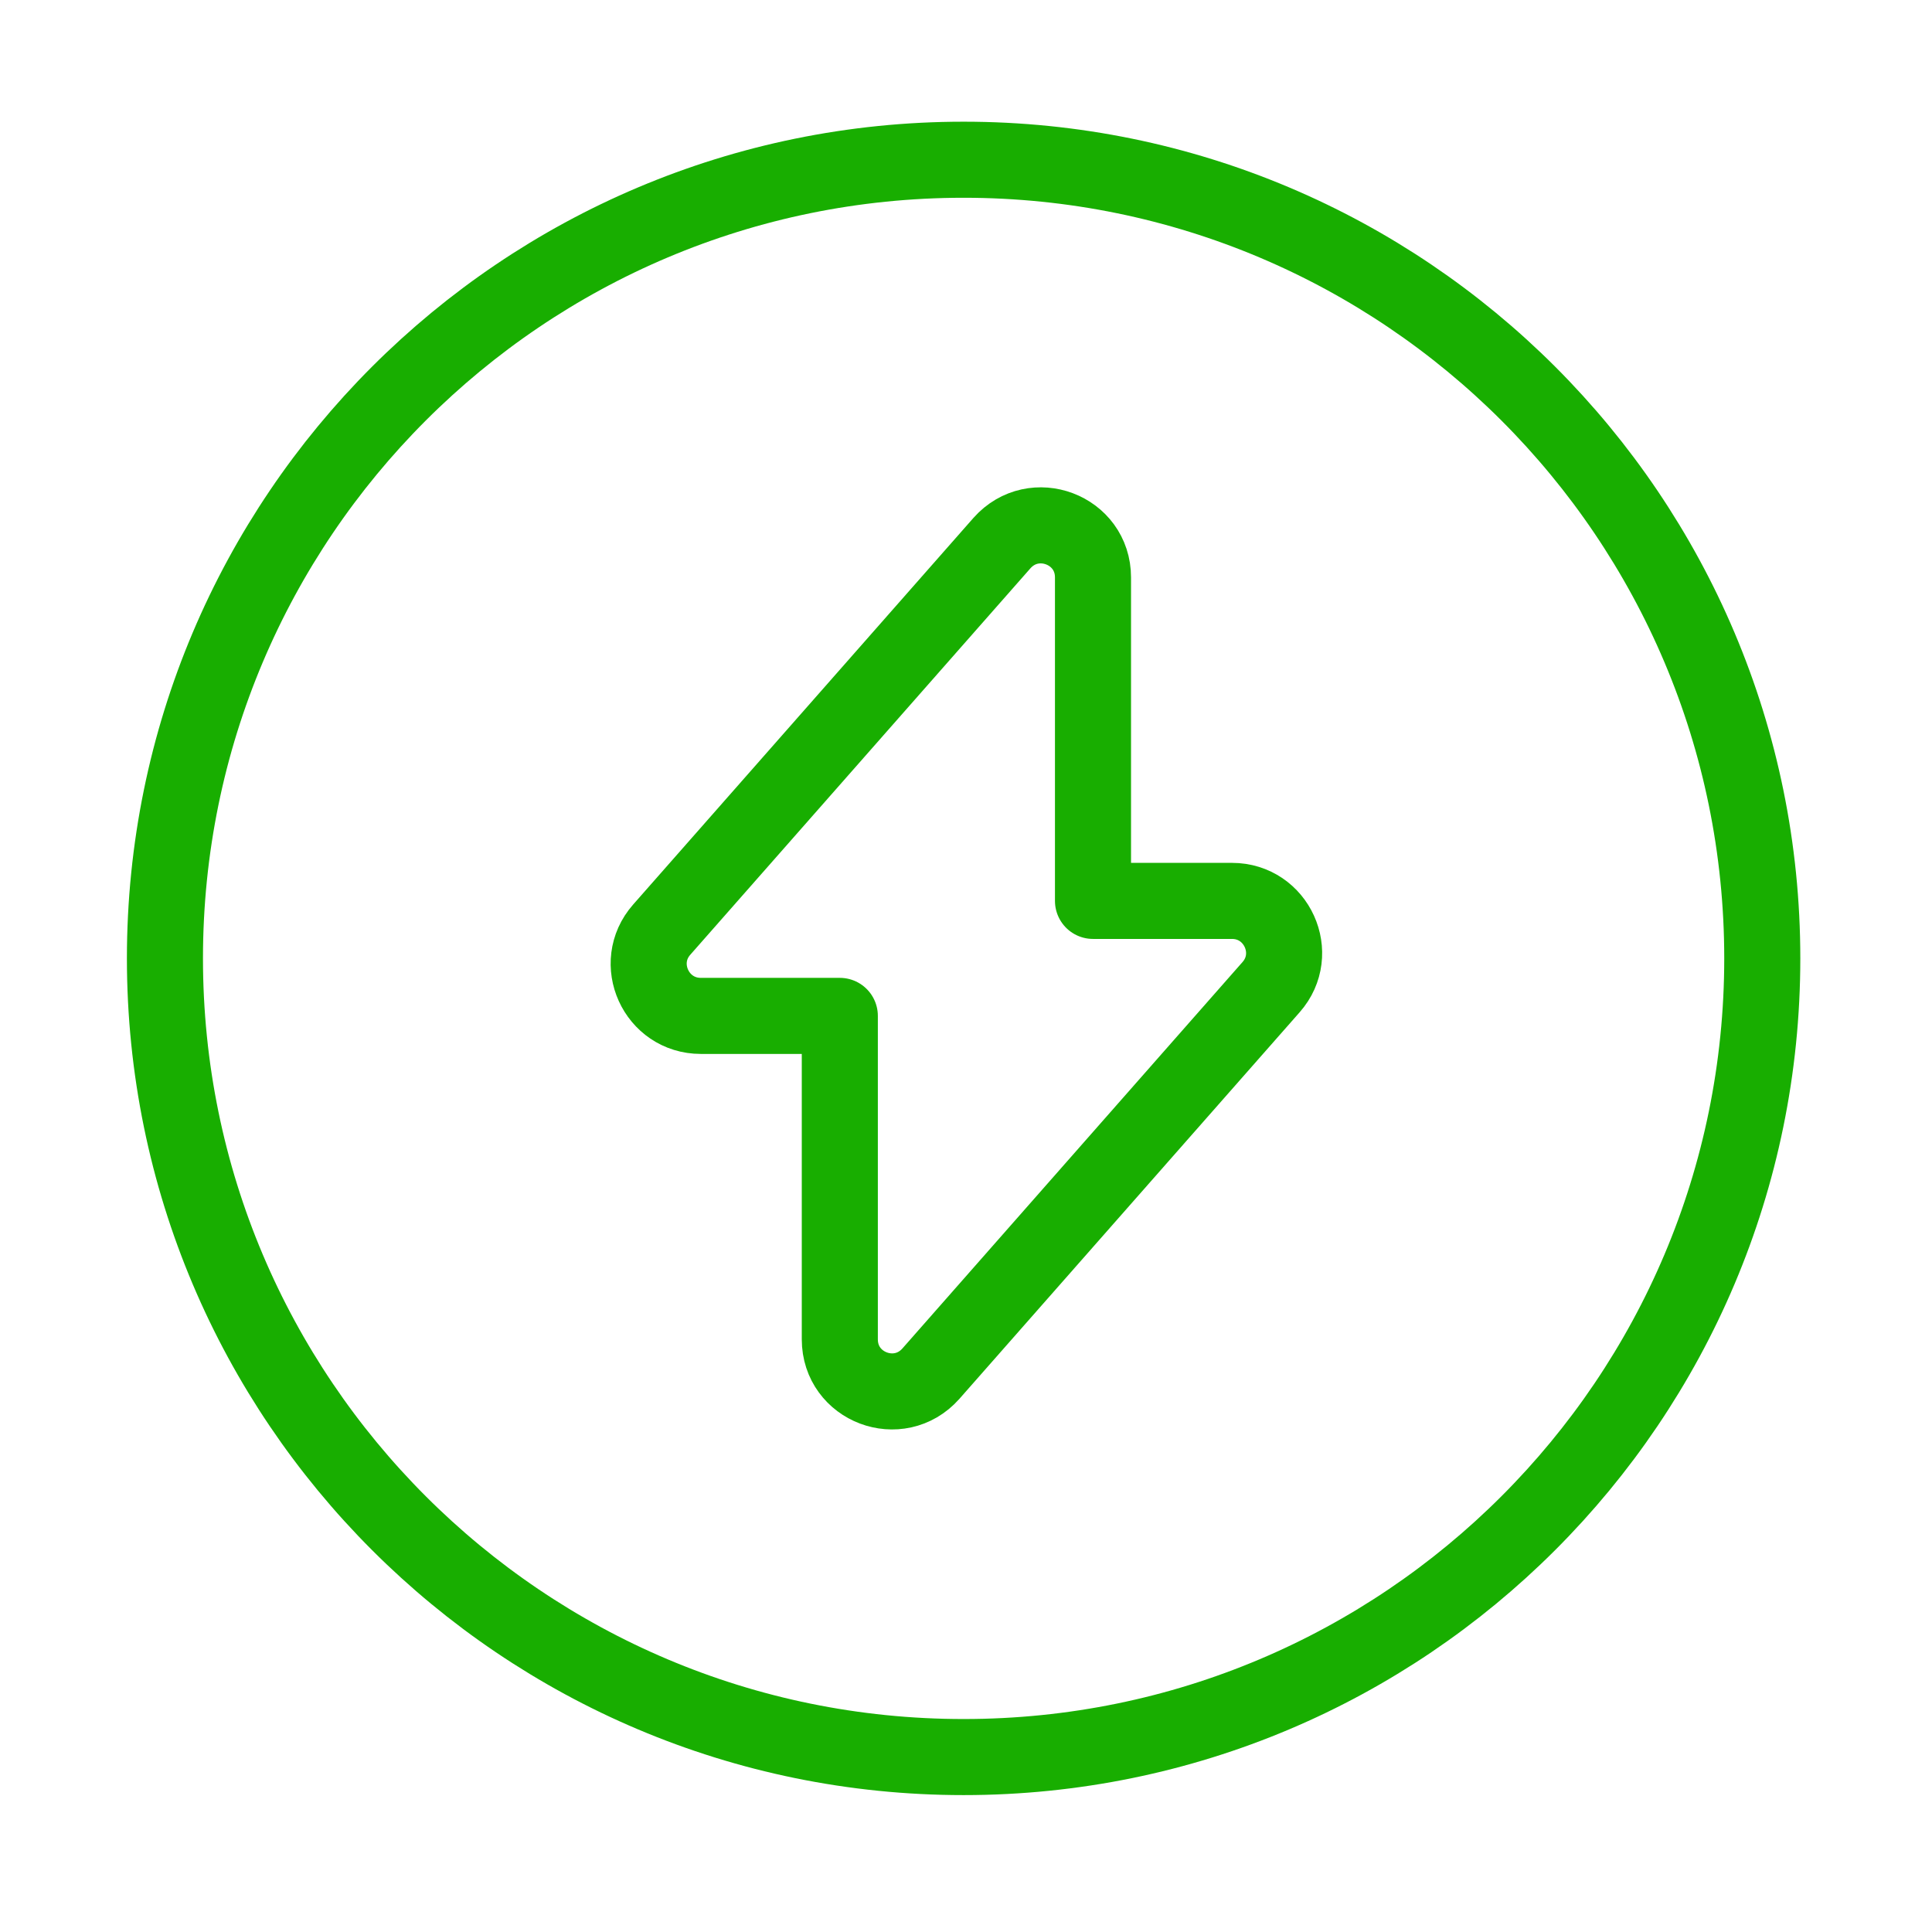
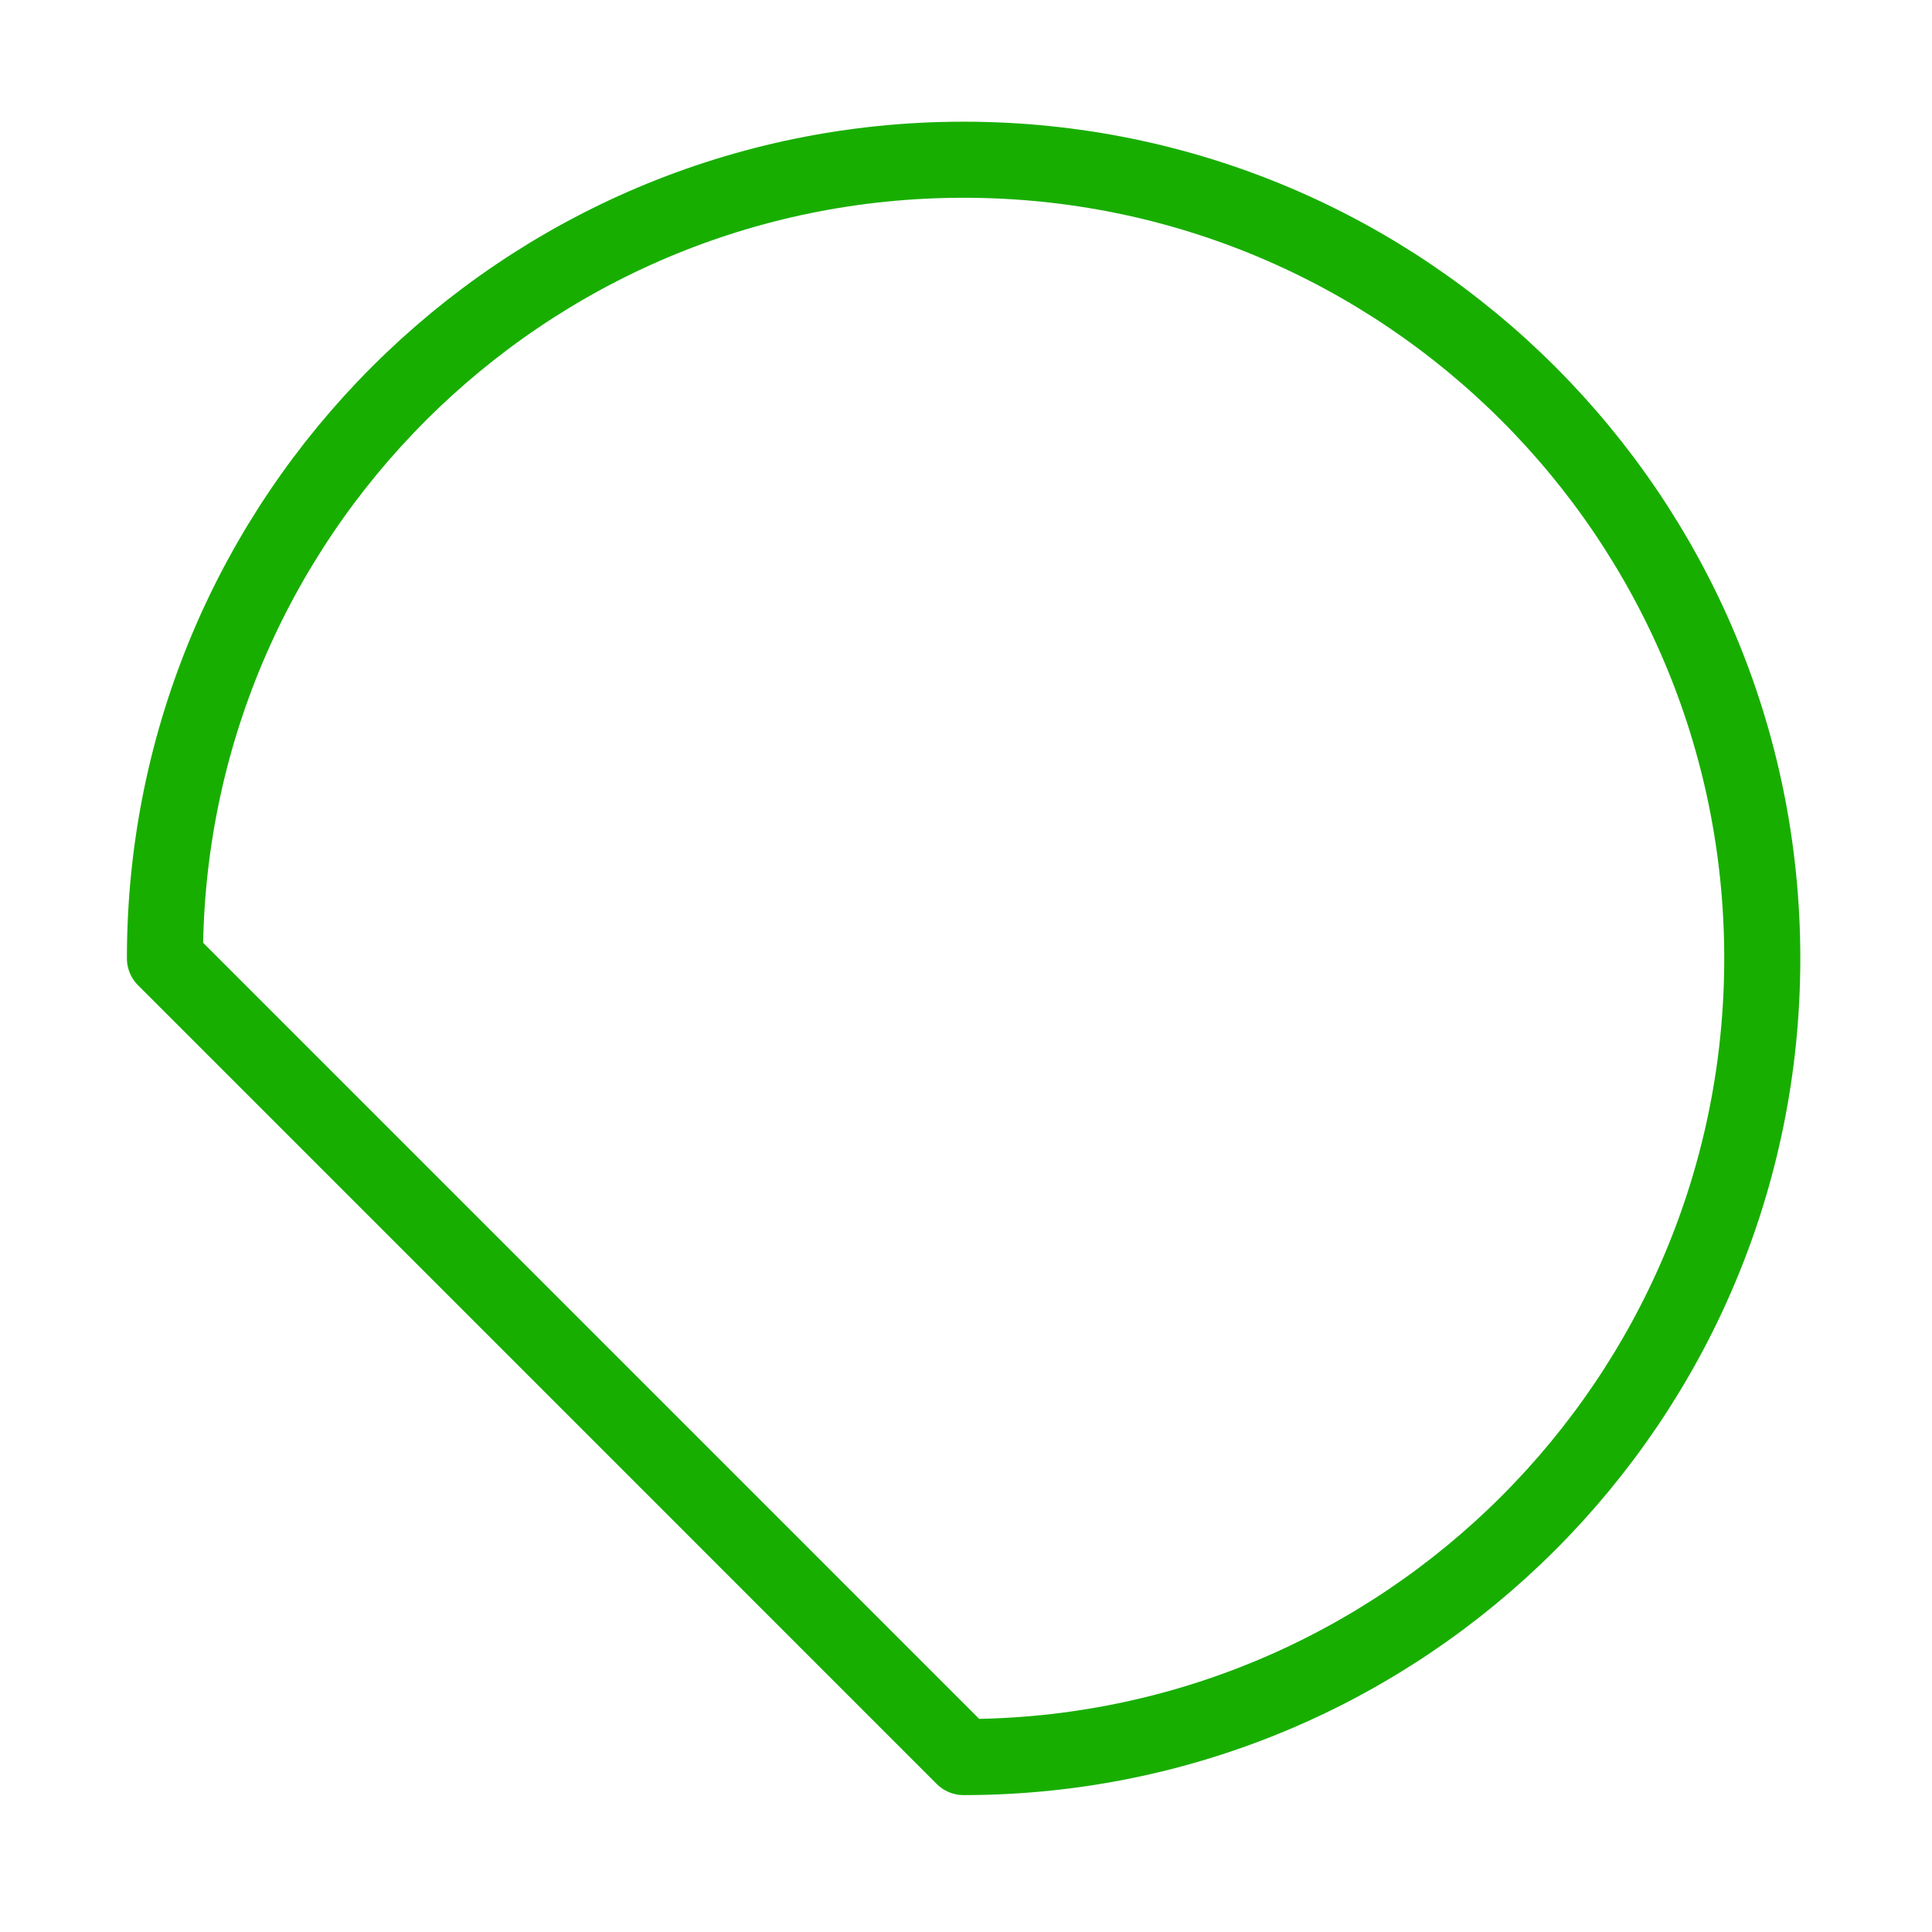
<svg xmlns="http://www.w3.org/2000/svg" fill="none" viewBox="0 0 86 86" height="86" width="86">
-   <path stroke-linejoin="round" stroke-linecap="round" stroke-miterlimit="10" stroke-width="3.386" stroke="#18AE00" d="M31.197 45.221H37.383V59.619C37.383 61.752 40.014 62.748 41.436 61.148L56.581 43.941C57.896 42.448 56.829 40.102 54.839 40.102H48.653V25.703C48.653 23.57 46.022 22.575 44.6 24.175L29.455 41.382C28.14 42.875 29.206 45.221 31.197 45.221Z" />
-   <path stroke-linejoin="round" stroke-linecap="round" stroke-miterlimit="10" stroke-width="3.386" stroke="#18AE00" d="M42.893 78.213C62.528 78.213 78.445 62.296 78.445 42.661C78.445 23.027 62.528 7.11 42.893 7.11C23.259 7.11 7.342 23.027 7.342 42.661C7.342 62.296 23.259 78.213 42.893 78.213Z" />
+   <path stroke-linejoin="round" stroke-linecap="round" stroke-miterlimit="10" stroke-width="3.386" stroke="#18AE00" d="M42.893 78.213C62.528 78.213 78.445 62.296 78.445 42.661C78.445 23.027 62.528 7.11 42.893 7.11C23.259 7.11 7.342 23.027 7.342 42.661Z" />
</svg>